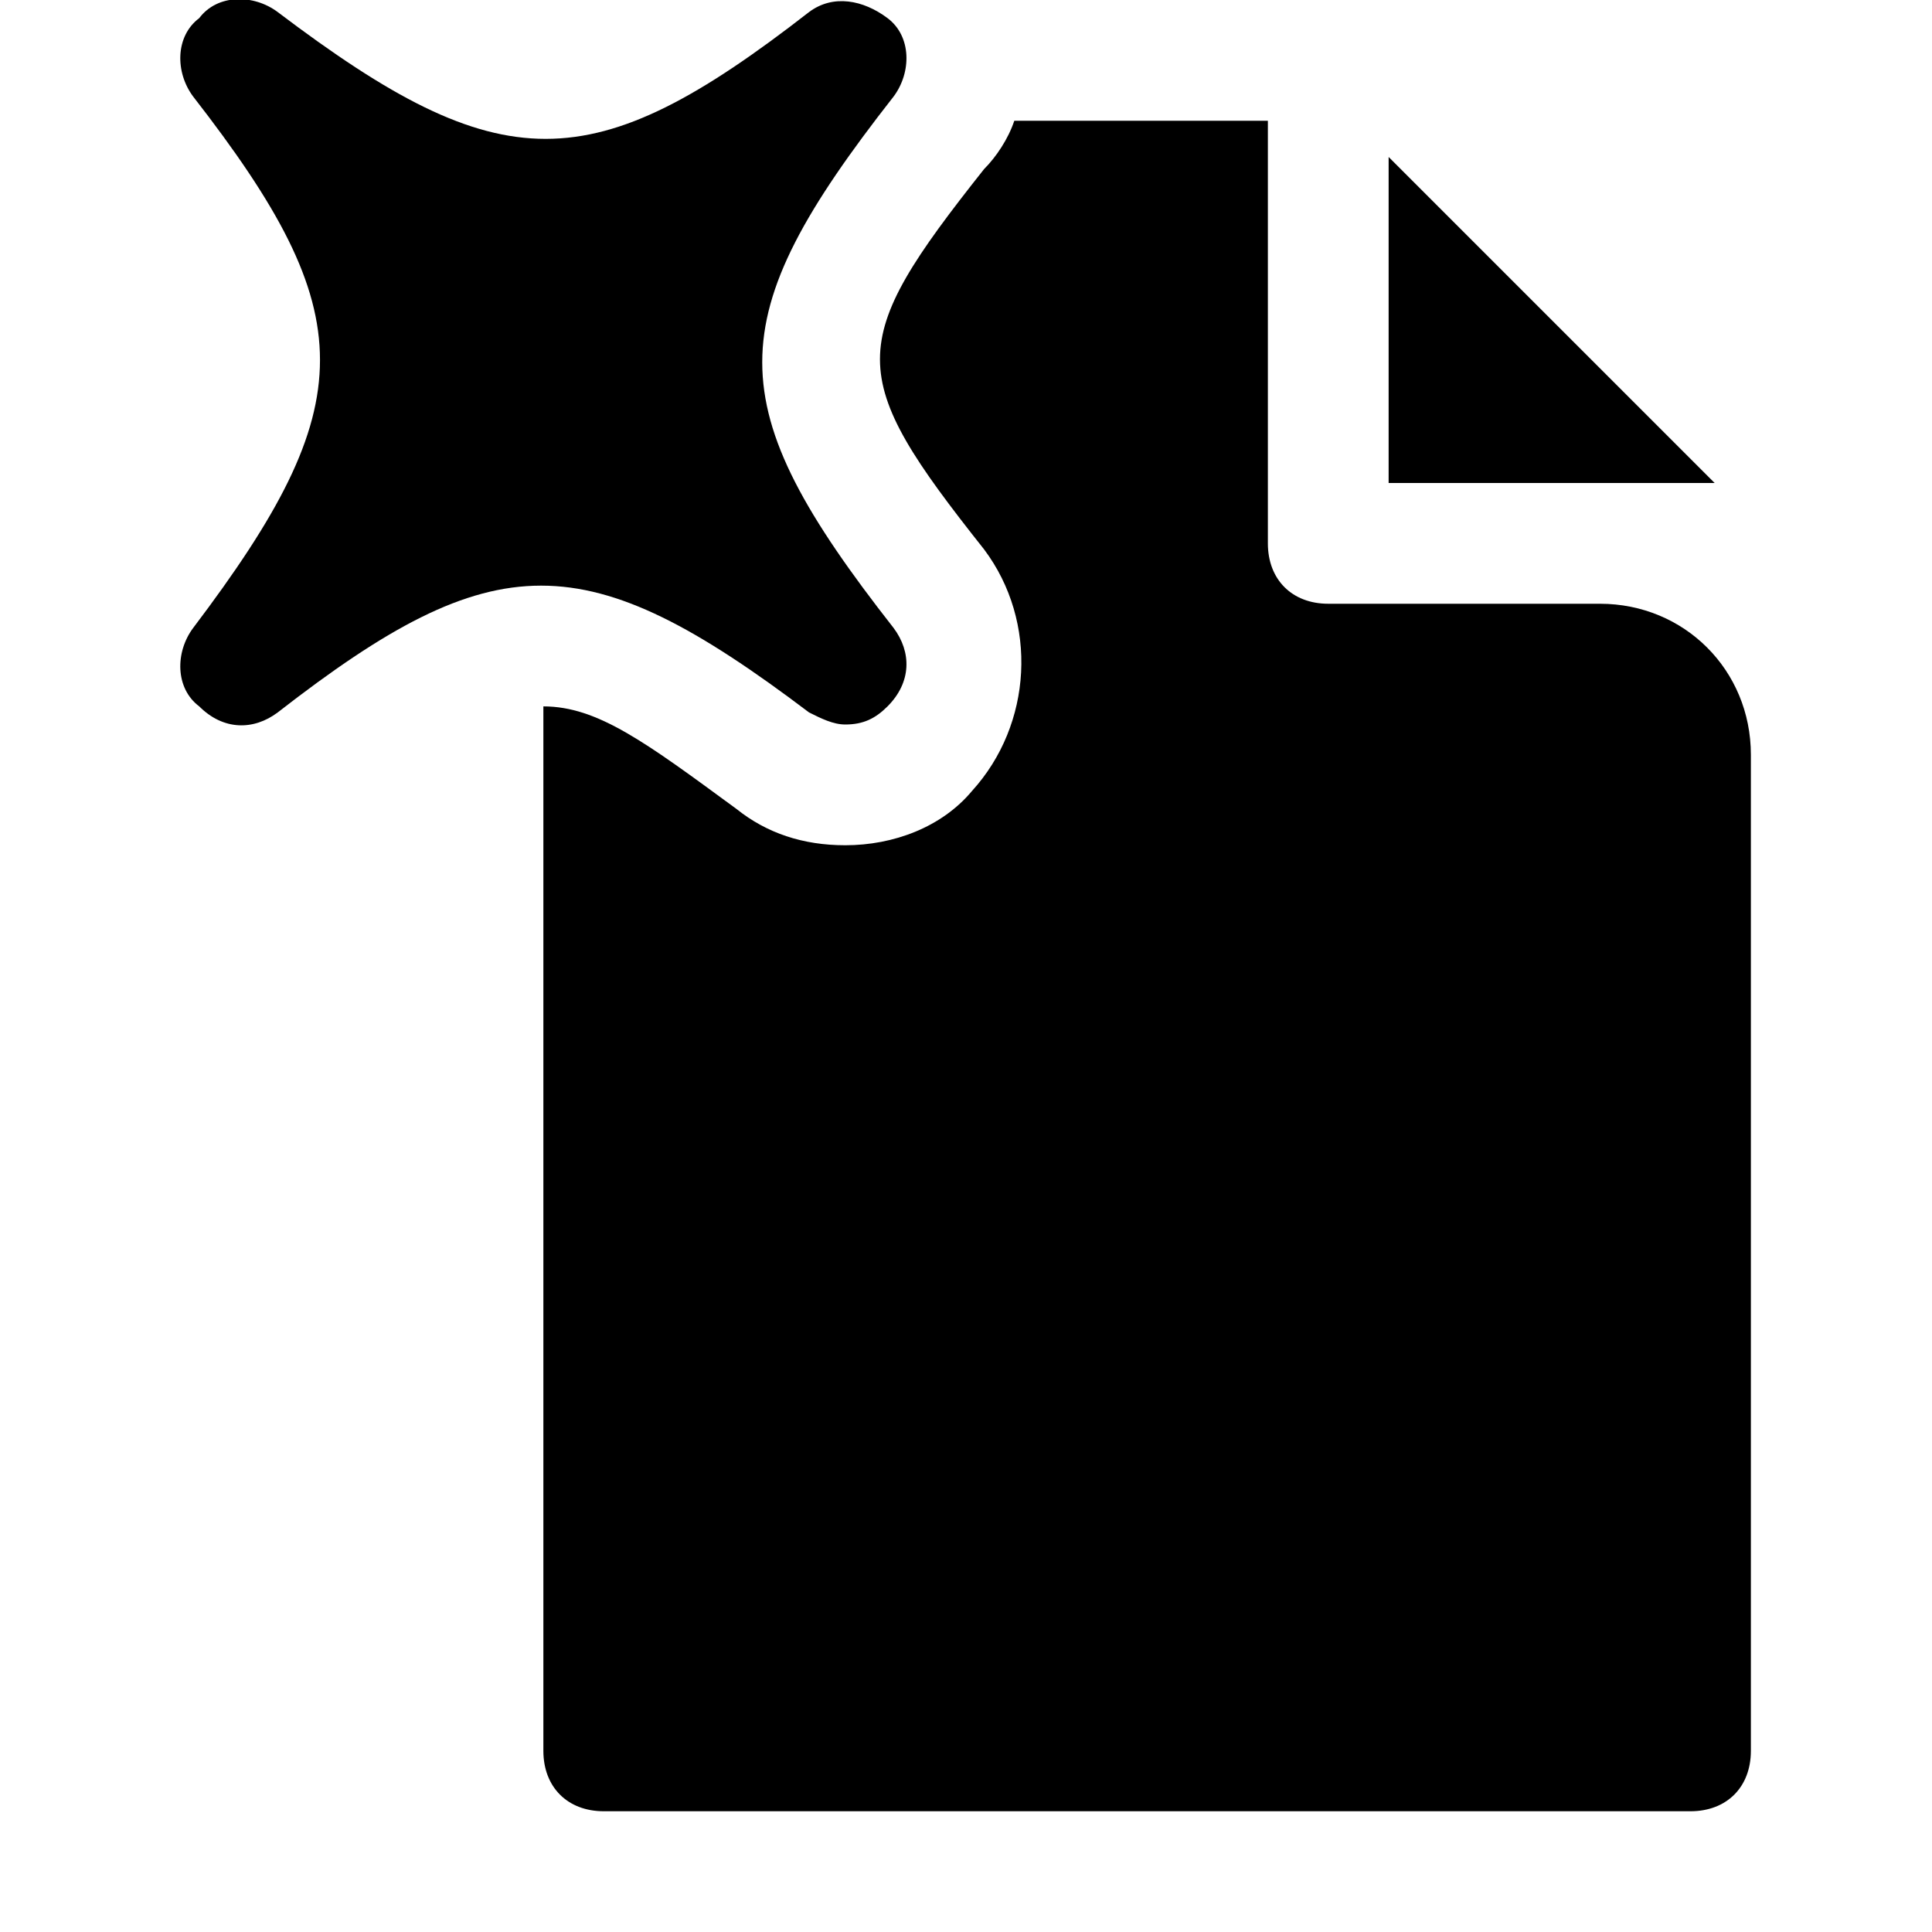
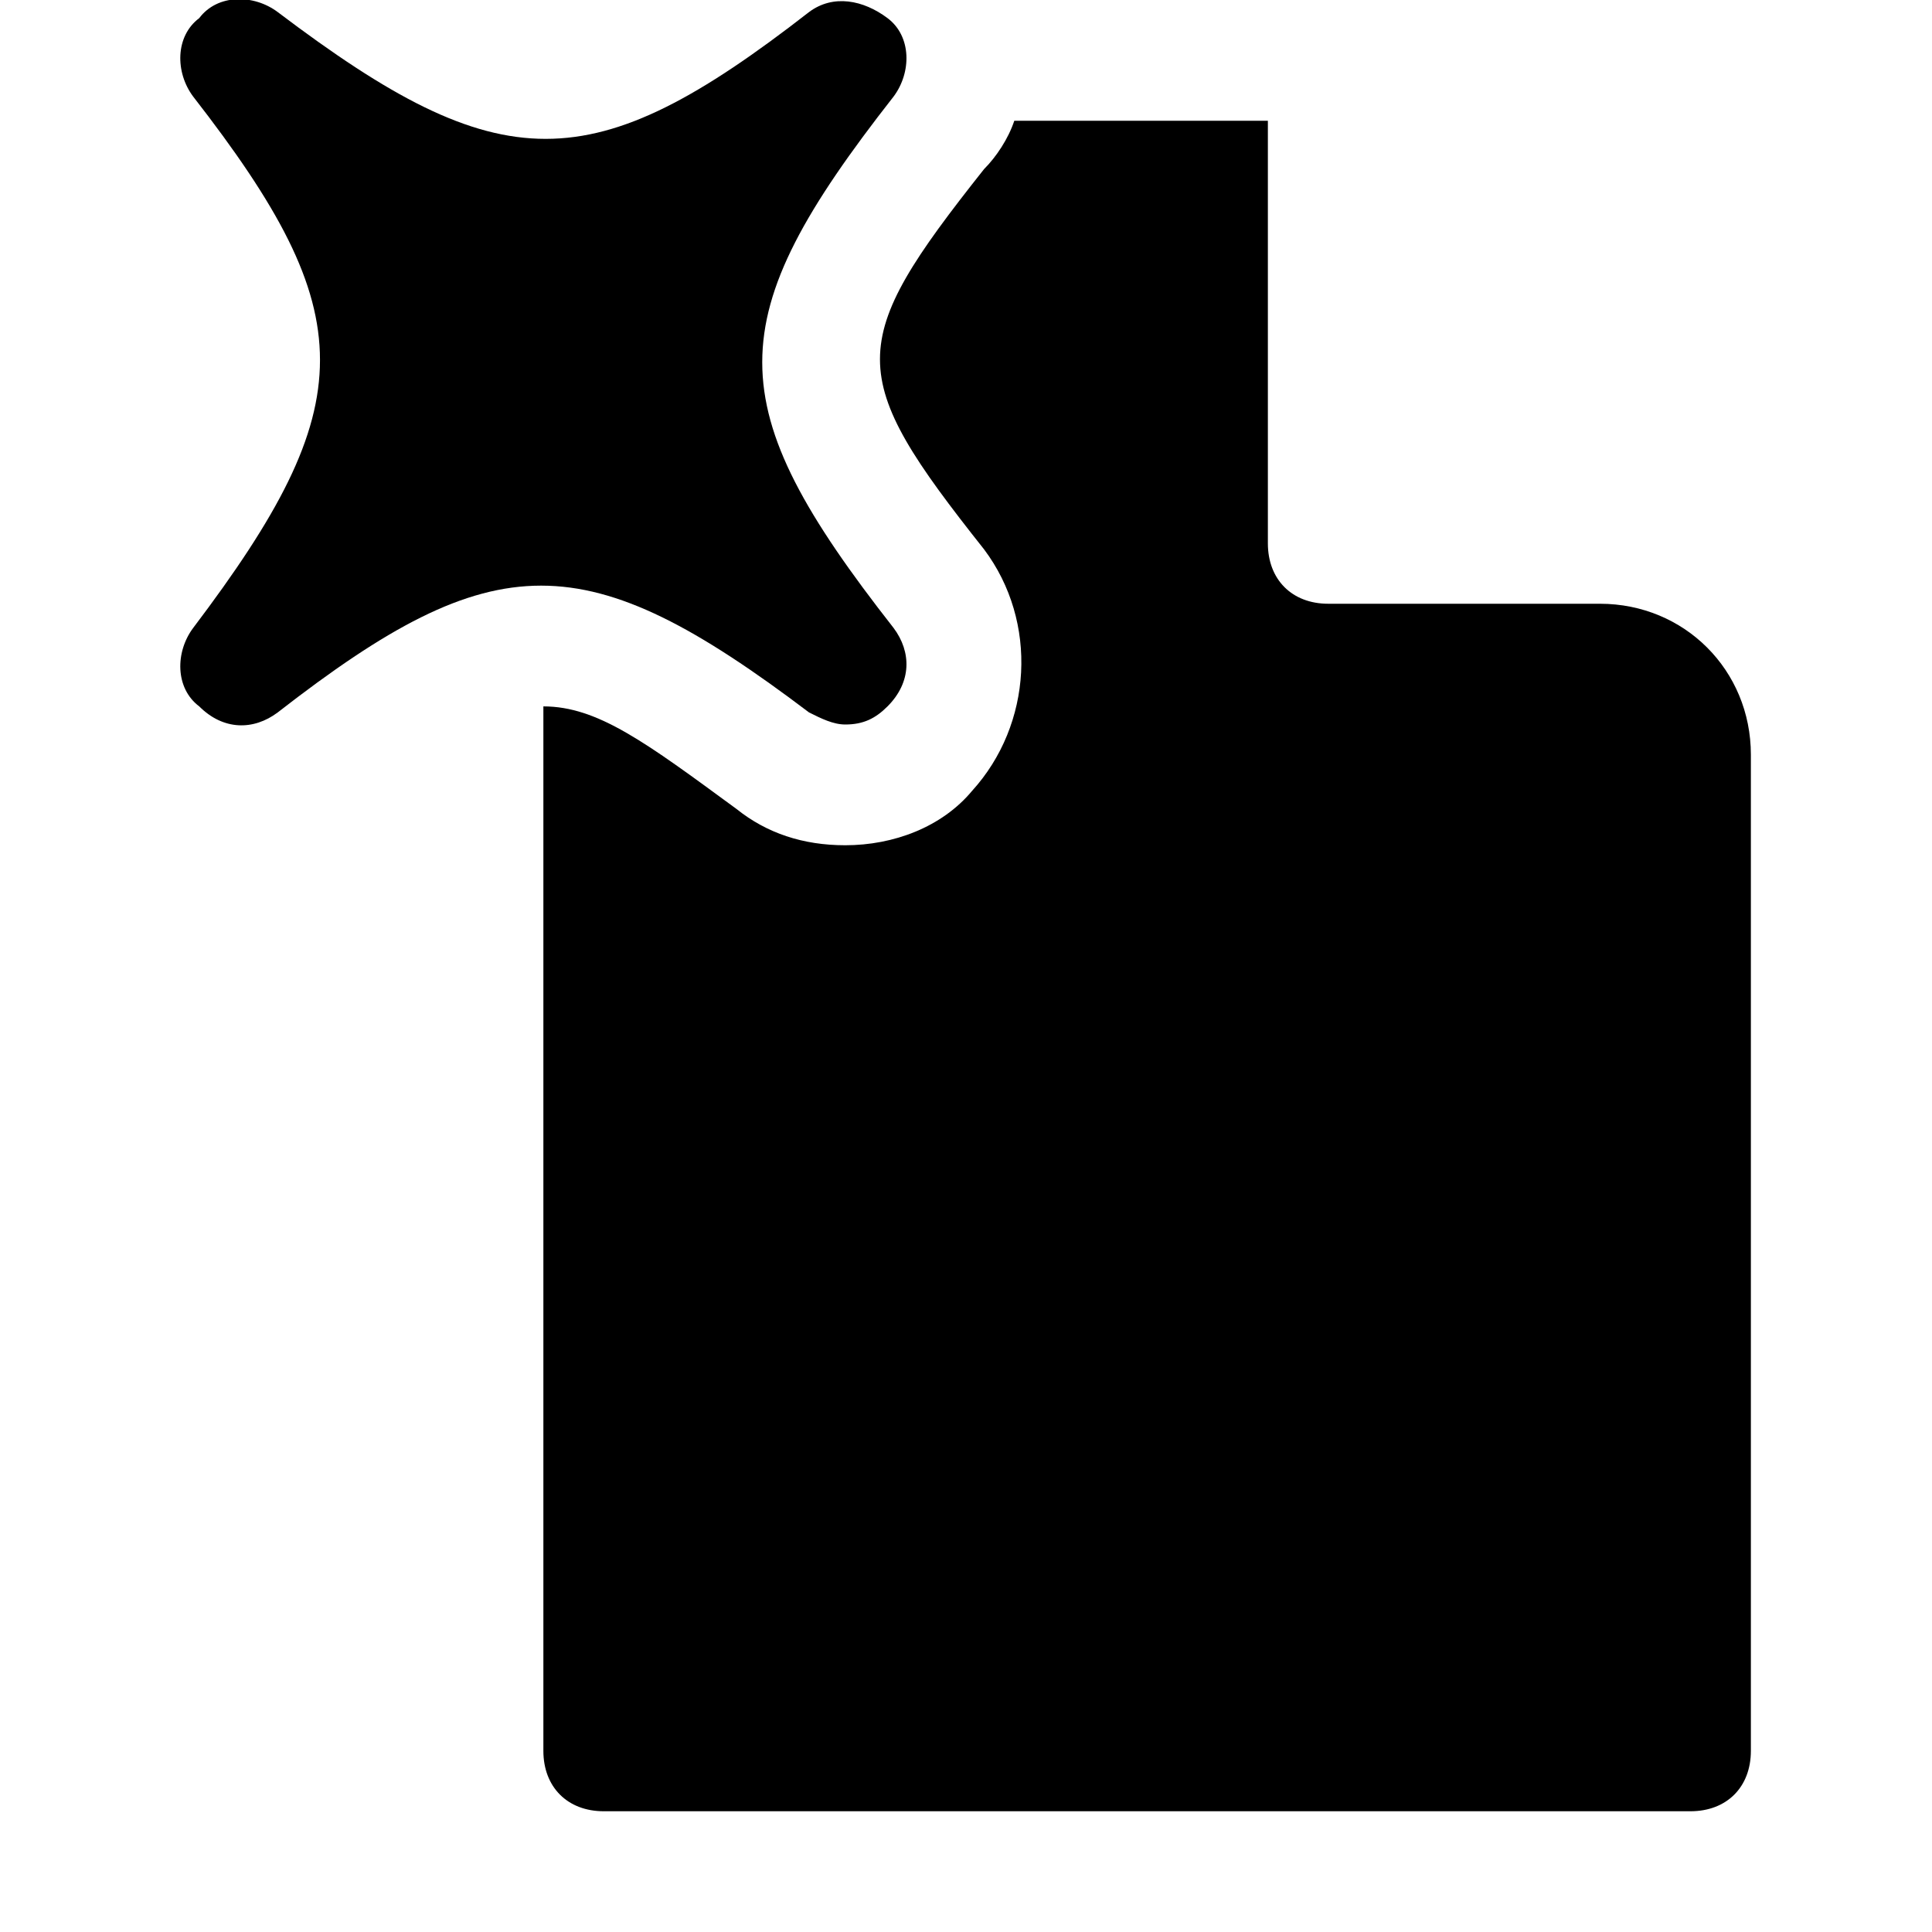
<svg xmlns="http://www.w3.org/2000/svg" version="1.1" id="Icons" viewBox="0 0 32 32" xml:space="preserve">
  <style type="text/css">
	.st0{fill:none;stroke:#000000;stroke-width:2;stroke-linecap:round;stroke-linejoin:round;stroke-miterlimit:10;}
</style>
-   <polygon points="23,2.6 23,8 28.4,8 " />
  <path d="M14.8,1.6c0.3-0.4,0.3-1-0.1-1.3s-0.9-0.4-1.3-0.1c-3.6,2.8-5.1,2.8-8.8,0c-0.4-0.3-1-0.3-1.3,0.1C2.9,0.6,2.9,1.2,3.2,1.6  c2.8,3.6,2.8,5.1,0,8.8c-0.3,0.4-0.3,1,0.1,1.3c0.4,0.4,0.9,0.4,1.3,0.1c3.6-2.8,5.1-2.8,8.8,0c0.2,0.1,0.4,0.2,0.6,0.2  c0.3,0,0.5-0.1,0.7-0.3c0.4-0.4,0.4-0.9,0.1-1.3C11.9,6.7,11.9,5.3,14.8,1.6z" />
  <path d="M26.5,10H22c-0.6,0-1-0.4-1-1V2h-4.2c-0.1,0.3-0.3,0.6-0.5,0.8c-2.3,2.9-2.3,3.4,0,6.3c0.9,1.2,0.8,2.9-0.2,4  C15.6,13.7,14.8,14,14,14c-0.7,0-1.3-0.2-1.8-0.6c-1.5-1.1-2.3-1.7-3.2-1.7V29c0,0.6,0.4,1,1,1h18c0.6,0,1-0.4,1-1V12.5  C29,11.1,27.9,10,26.5,10z" />
</svg>